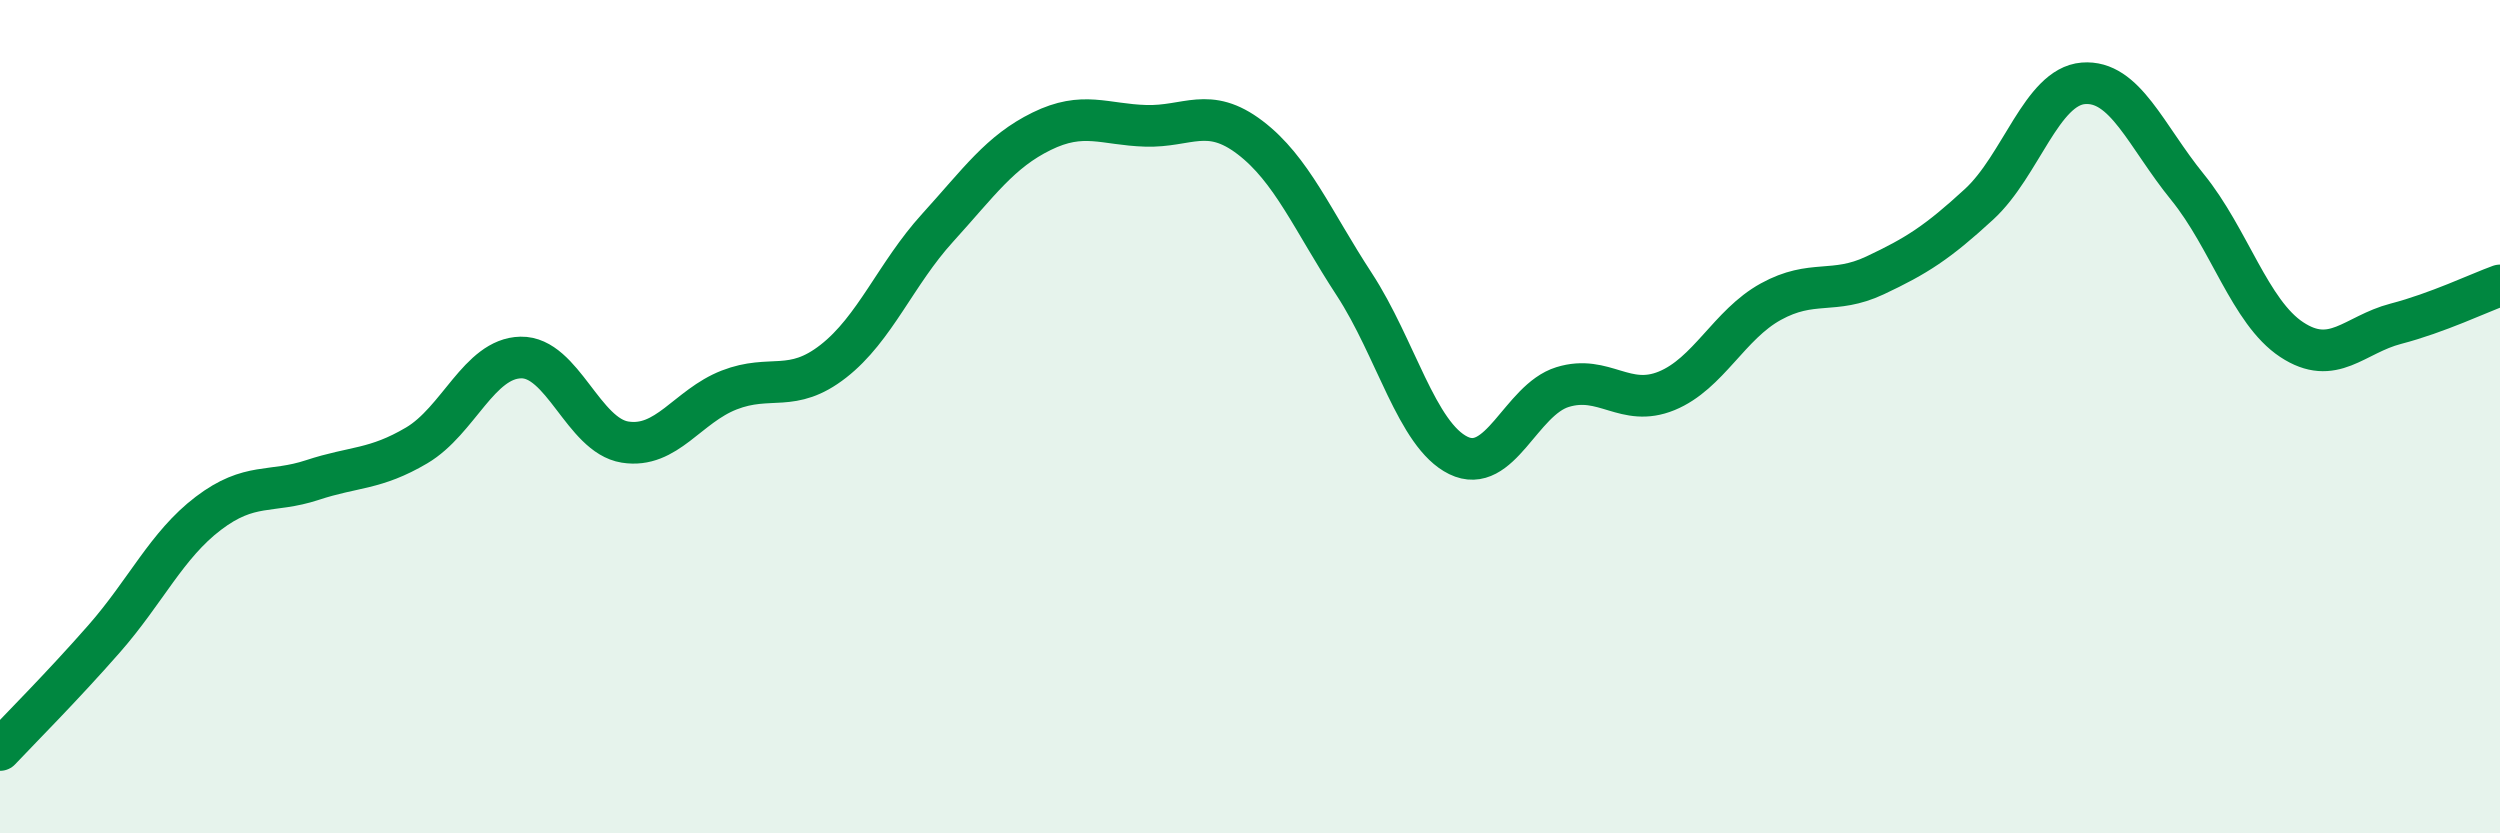
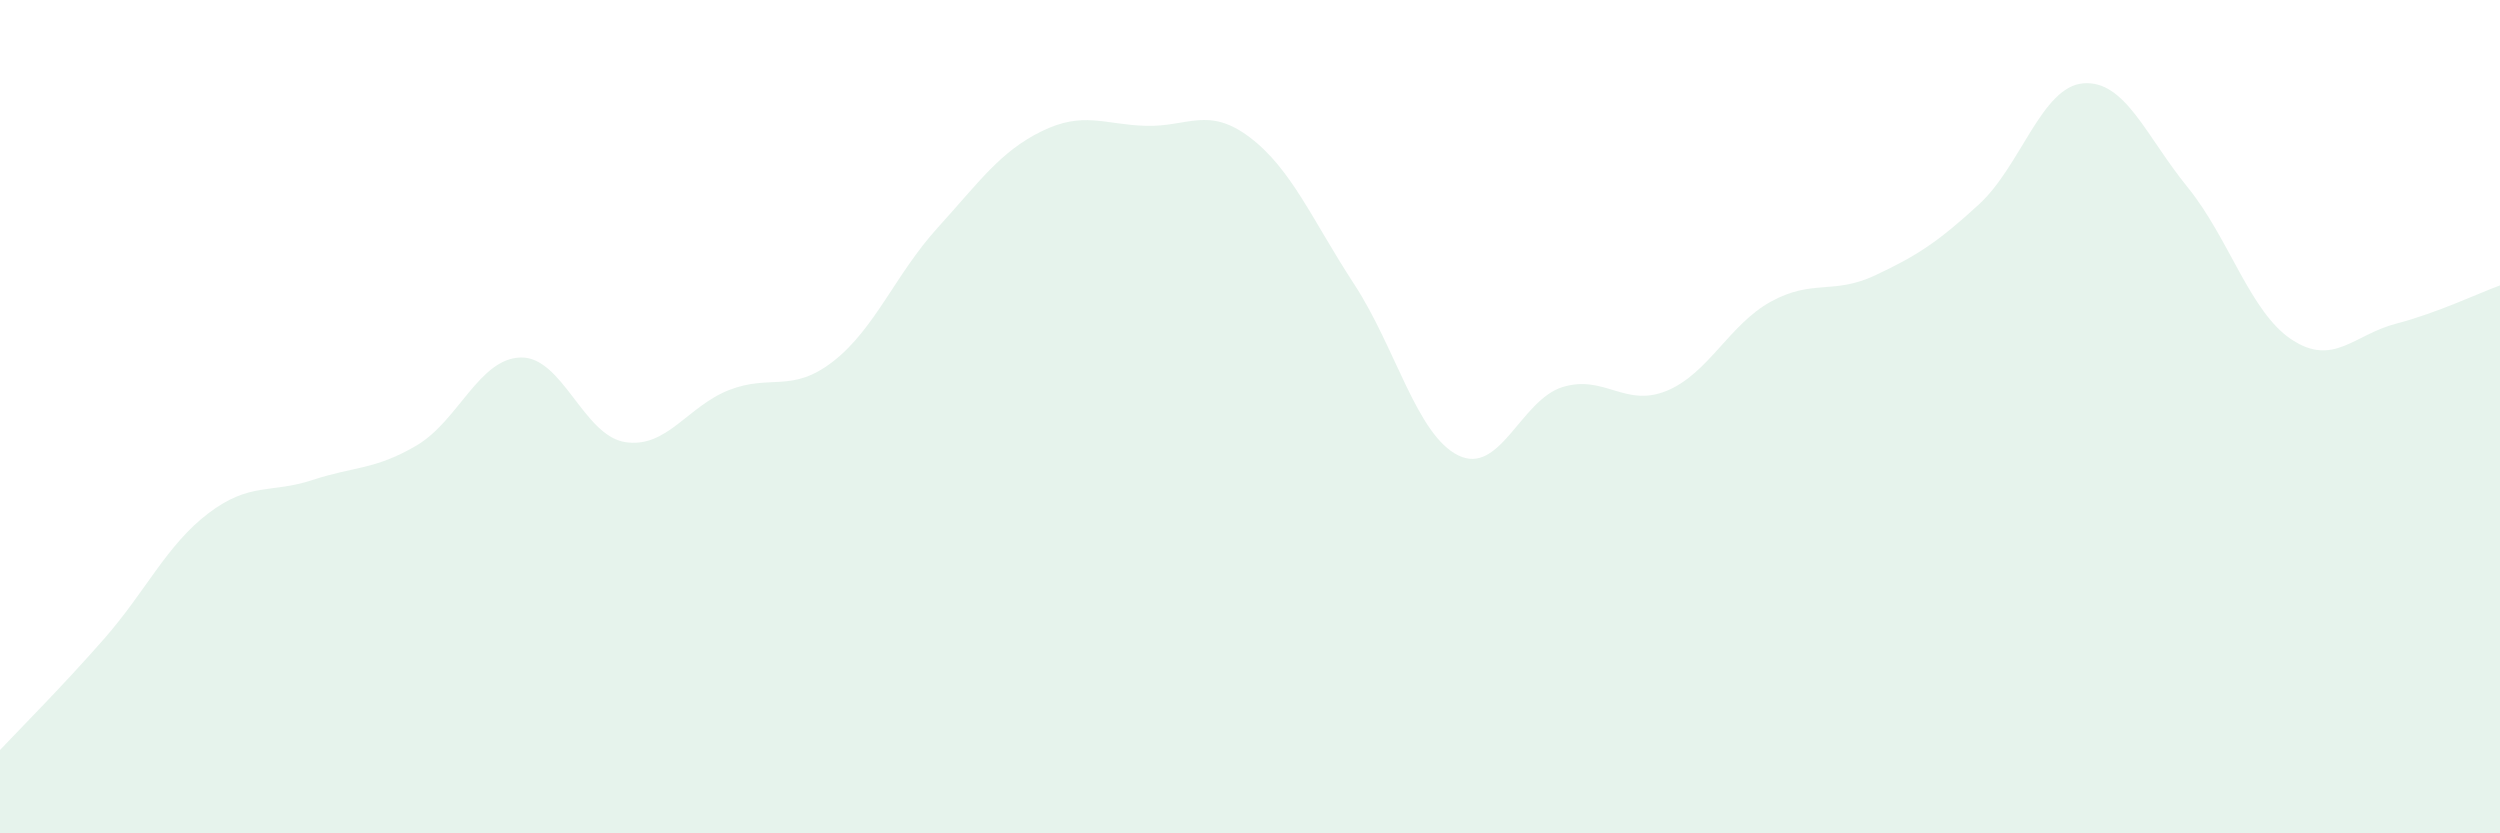
<svg xmlns="http://www.w3.org/2000/svg" width="60" height="20" viewBox="0 0 60 20">
  <path d="M 0,18 C 0.5,17.47 1.5,16.47 2.5,15.33 C 3.5,14.19 4,13.08 5,12.32 C 6,11.56 6.5,11.85 7.5,11.52 C 8.5,11.19 9,11.28 10,10.69 C 11,10.1 11.5,8.6 12.5,8.58 C 13.5,8.56 14,10.45 15,10.61 C 16,10.77 16.5,9.75 17.5,9.36 C 18.5,8.97 19,9.45 20,8.67 C 21,7.89 21.5,6.57 22.5,5.47 C 23.5,4.37 24,3.64 25,3.15 C 26,2.66 26.5,2.99 27.5,3.02 C 28.5,3.05 29,2.54 30,3.3 C 31,4.06 31.5,5.29 32.5,6.82 C 33.5,8.35 34,10.44 35,10.93 C 36,11.42 36.5,9.6 37.5,9.29 C 38.5,8.98 39,9.79 40,9.38 C 41,8.97 41.5,7.79 42.5,7.24 C 43.5,6.69 44,7.08 45,6.61 C 46,6.14 46.5,5.82 47.5,4.9 C 48.5,3.98 49,2.08 50,2 C 51,1.92 51.5,3.26 52.5,4.49 C 53.5,5.72 54,7.49 55,8.15 C 56,8.81 56.5,8.03 57.5,7.77 C 58.5,7.51 59.5,7.03 60,6.85L60 20L0 20Z" fill="#008740" opacity="0.1" stroke-linecap="round" stroke-linejoin="round" />
-   <path d="M 0,18 C 0.5,17.47 1.5,16.47 2.5,15.33 C 3.5,14.19 4,13.08 5,12.32 C 6,11.56 6.5,11.85 7.5,11.52 C 8.5,11.19 9,11.28 10,10.69 C 11,10.1 11.5,8.6 12.5,8.58 C 13.5,8.56 14,10.45 15,10.61 C 16,10.77 16.5,9.75 17.5,9.36 C 18.5,8.97 19,9.45 20,8.67 C 21,7.89 21.5,6.57 22.5,5.47 C 23.5,4.37 24,3.64 25,3.15 C 26,2.66 26.5,2.99 27.5,3.02 C 28.5,3.05 29,2.54 30,3.3 C 31,4.06 31.5,5.29 32.5,6.82 C 33.5,8.35 34,10.44 35,10.93 C 36,11.42 36.5,9.6 37.5,9.29 C 38.5,8.98 39,9.79 40,9.38 C 41,8.97 41.5,7.79 42.5,7.24 C 43.5,6.69 44,7.08 45,6.61 C 46,6.14 46.5,5.82 47.5,4.9 C 48.5,3.98 49,2.08 50,2 C 51,1.92 51.5,3.26 52.5,4.49 C 53.5,5.72 54,7.49 55,8.15 C 56,8.81 56.5,8.03 57.5,7.77 C 58.5,7.51 59.5,7.03 60,6.85" stroke="#008740" stroke-width="1" fill="none" stroke-linecap="round" stroke-linejoin="round" />
</svg>